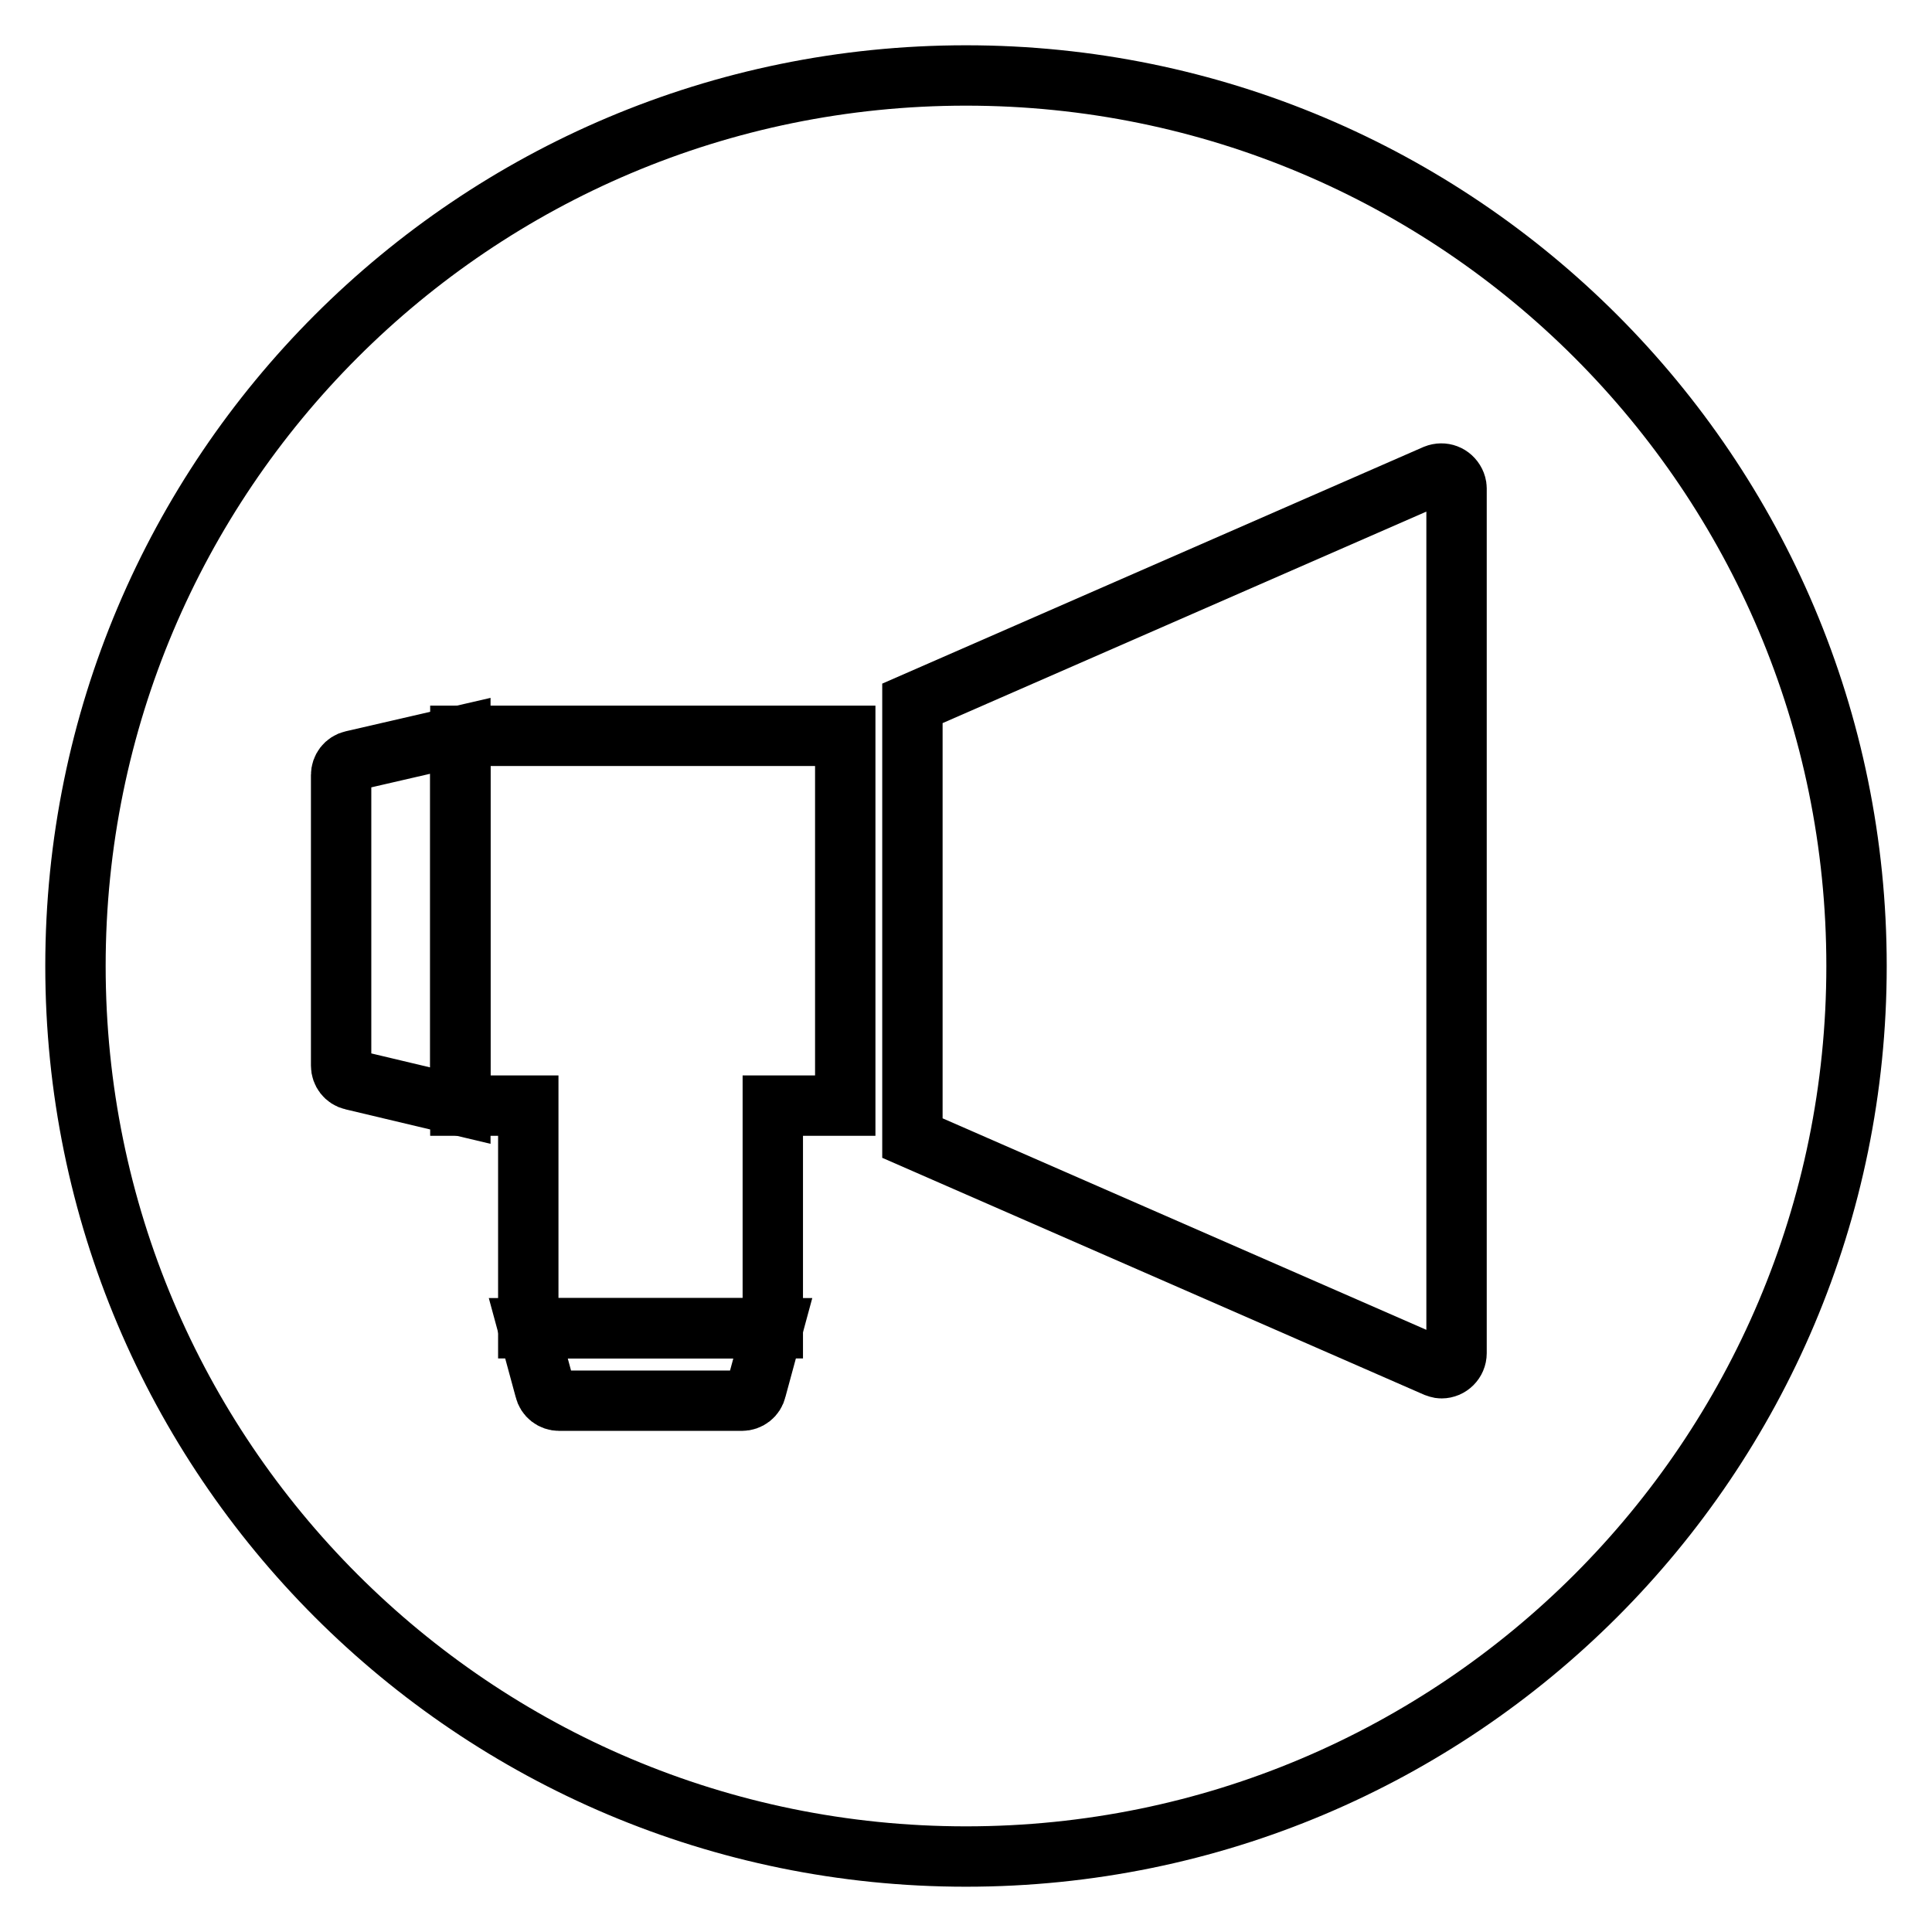
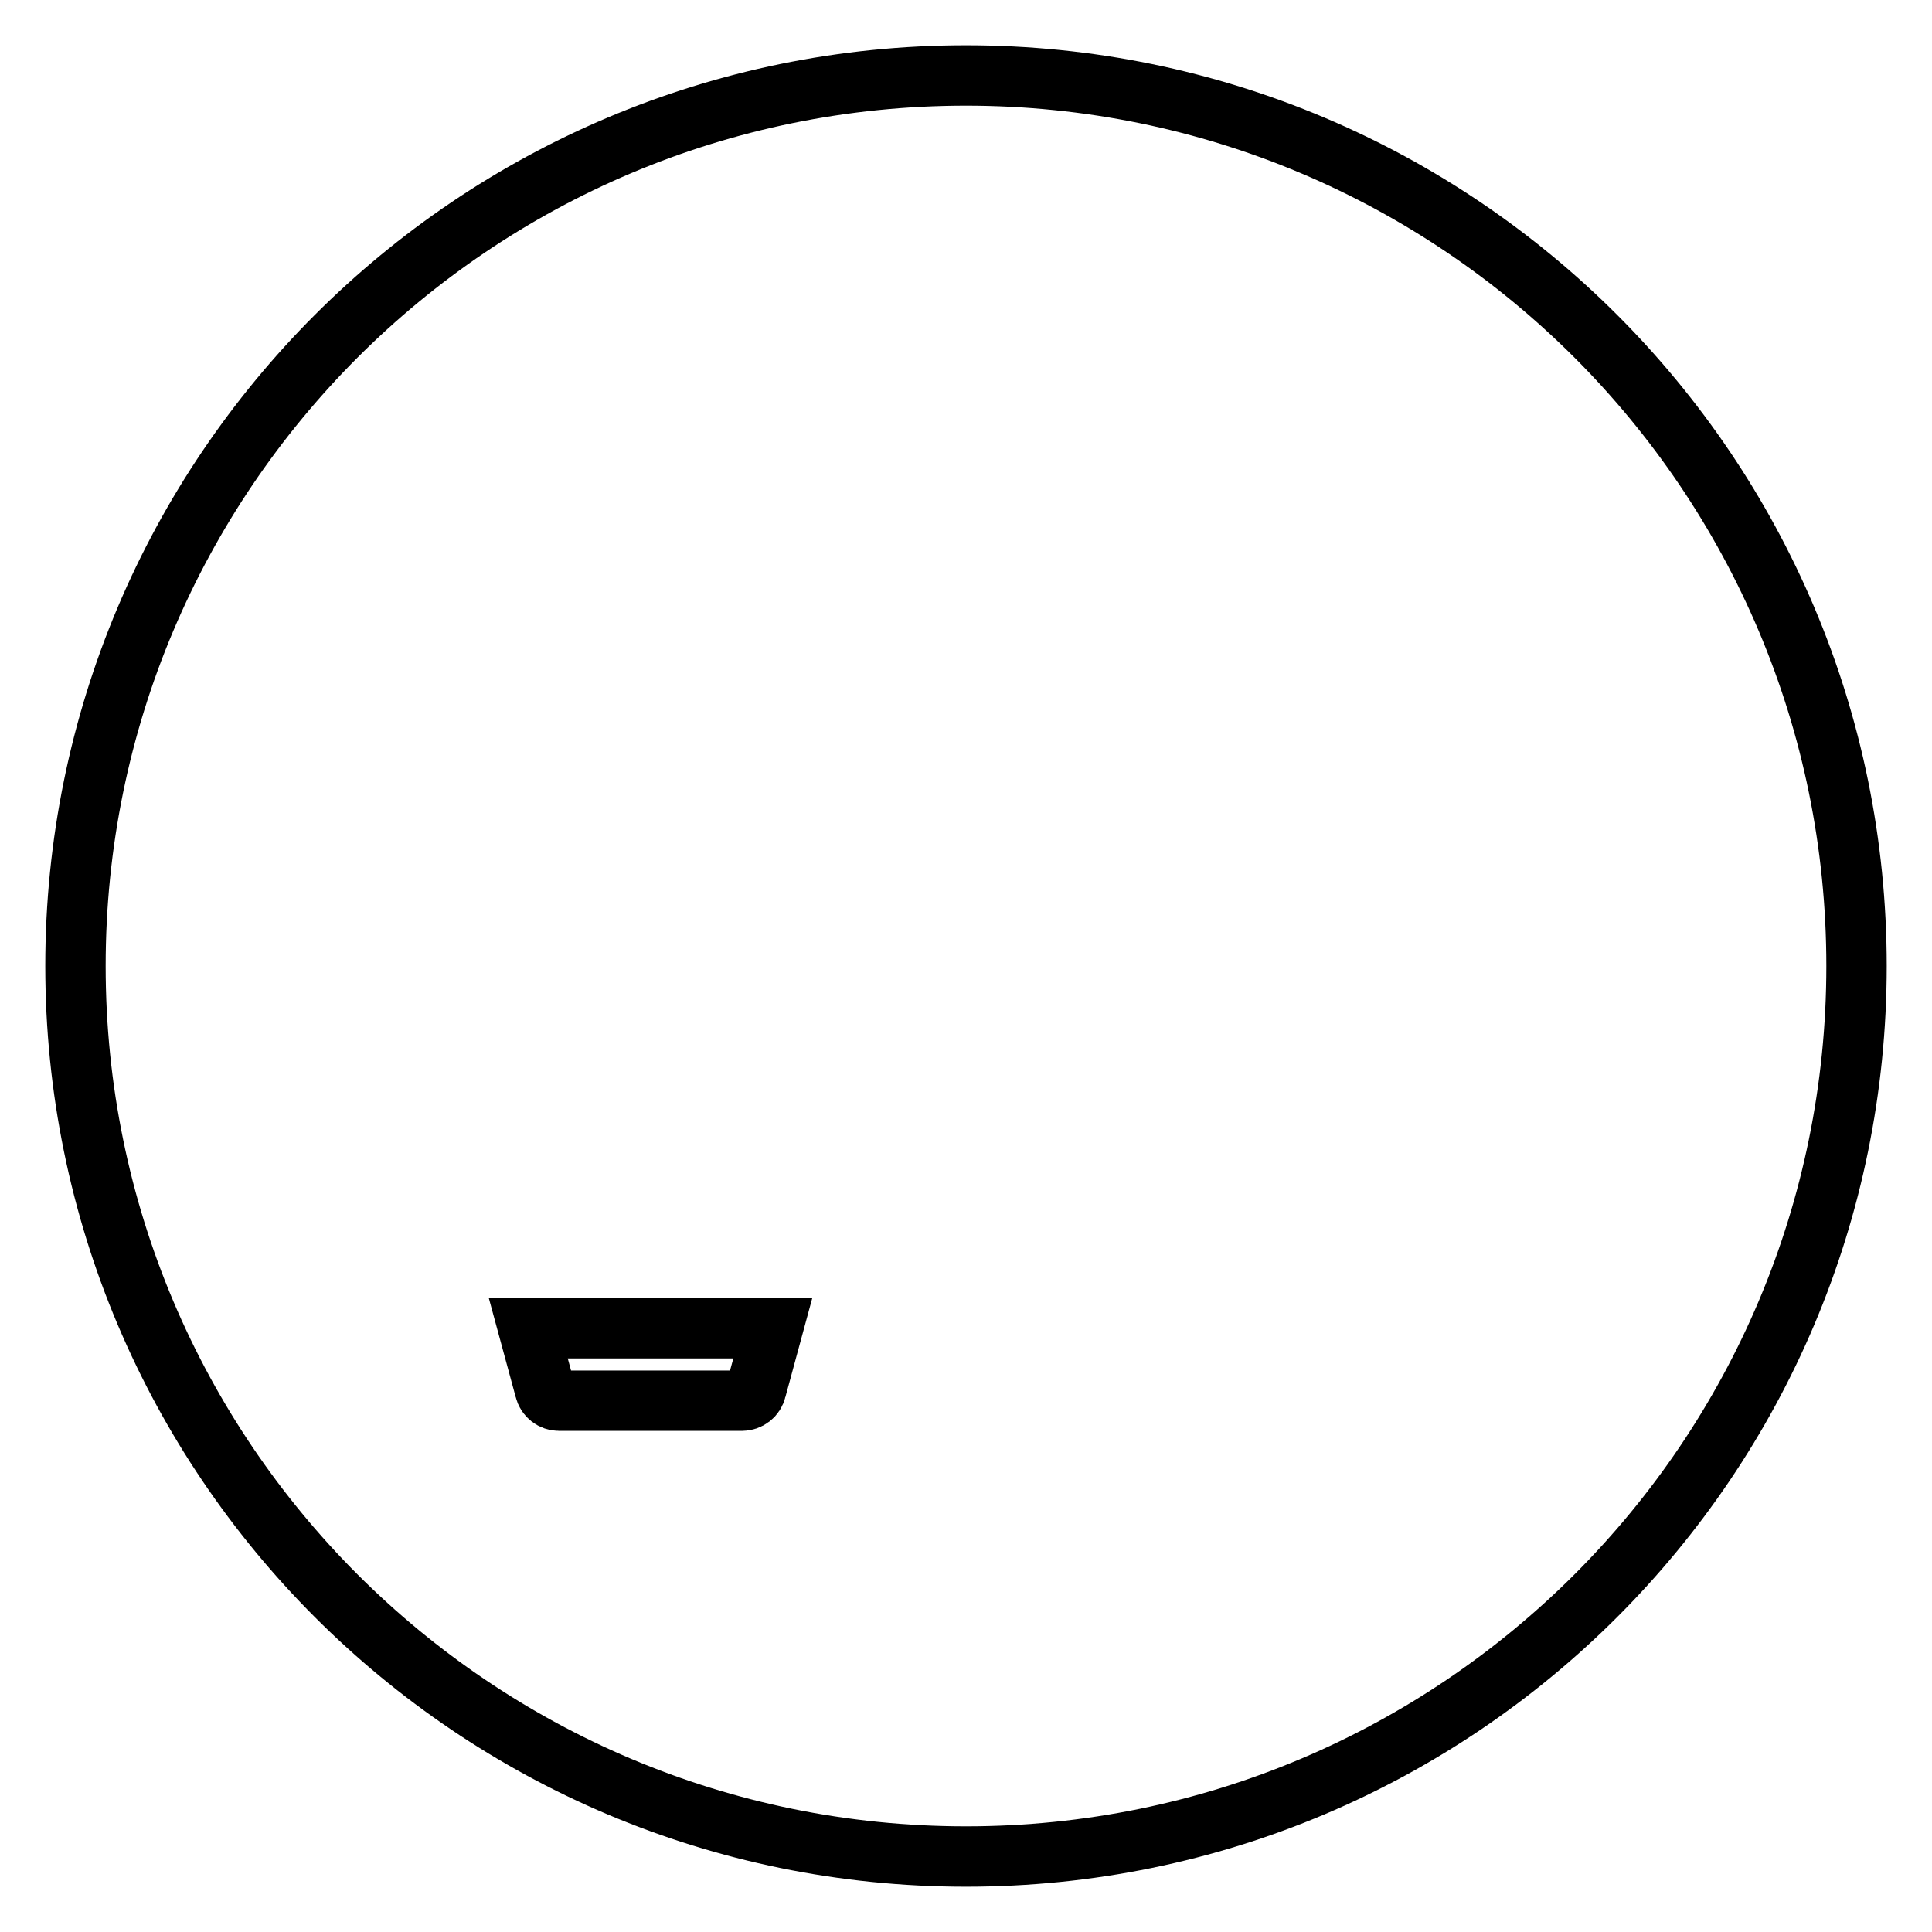
<svg xmlns="http://www.w3.org/2000/svg" version="1.1" x="0px" y="0px" viewBox="0 0 256 256" enable-background="new 0 0 256 256" xml:space="preserve">
  <g>
    <path stroke-width="8" fill-opacity="0" stroke="#000000" d="M10,128c0,65.2,52.8,118,118,118c65.2,0,118-52.8,118-118c0-65.2-52.8-118-118-118C62.8,10,10,62.8,10,128z " />
    <path stroke-width="8" fill-opacity="0" stroke="#000000" d="M70,176h32.4l-2.2,8.1c-0.2,0.9-1,1.5-1.9,1.5H74.1c-0.9,0-1.7-0.6-1.9-1.5L70,176z" />
-     <path stroke-width="8" fill-opacity="0" stroke="#000000" d="M112,97.5H61v49h9V176h32.4v-29.5h9.6V97.5z" />
-     <path stroke-width="8" fill-opacity="0" stroke="#000000" d="M193,64.7v114.6c0,1.1-0.9,2-2,2c-0.3,0-0.5-0.1-0.8-0.2l-69.3-30.3V93.2l69.3-30.3c1-0.4,2.1,0,2.6,1 C192.9,64.1,193,64.4,193,64.7z M61,97.5v49l-14.3-3.4c-0.9-0.2-1.5-1-1.5-1.9v-38.5c0-0.9,0.6-1.7,1.5-1.9L61,97.5z" />
  </g>
</svg>